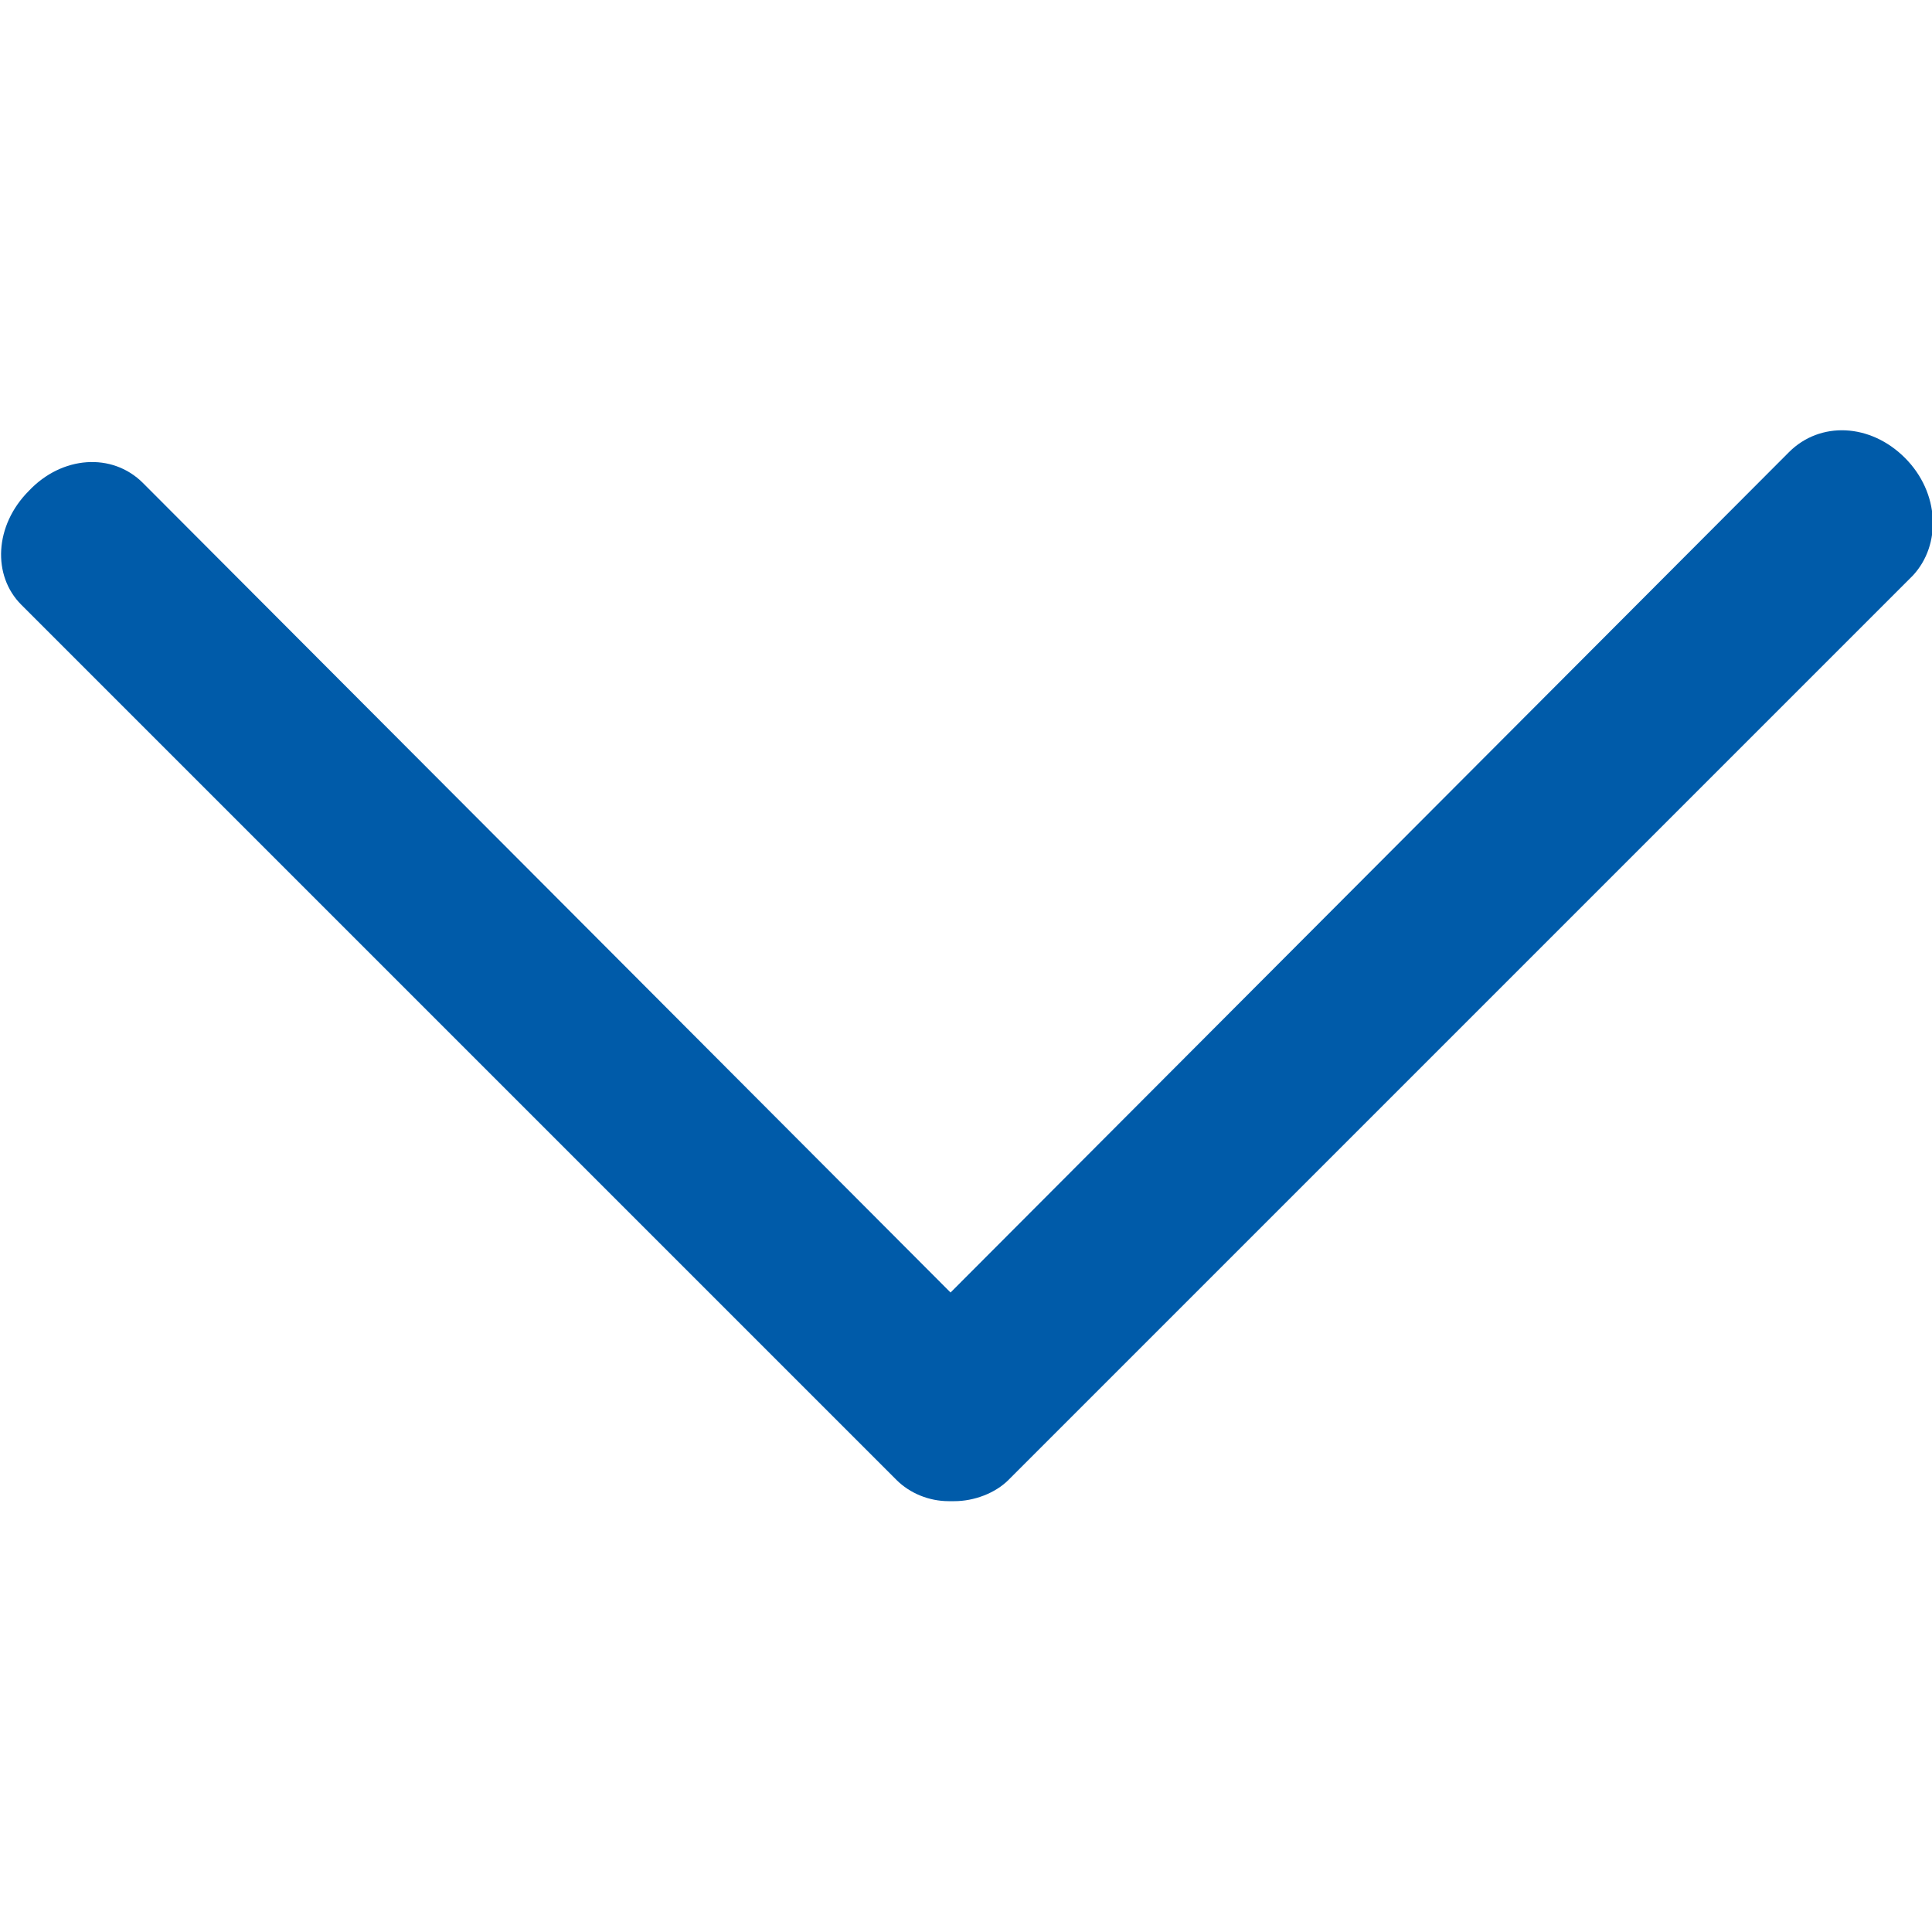
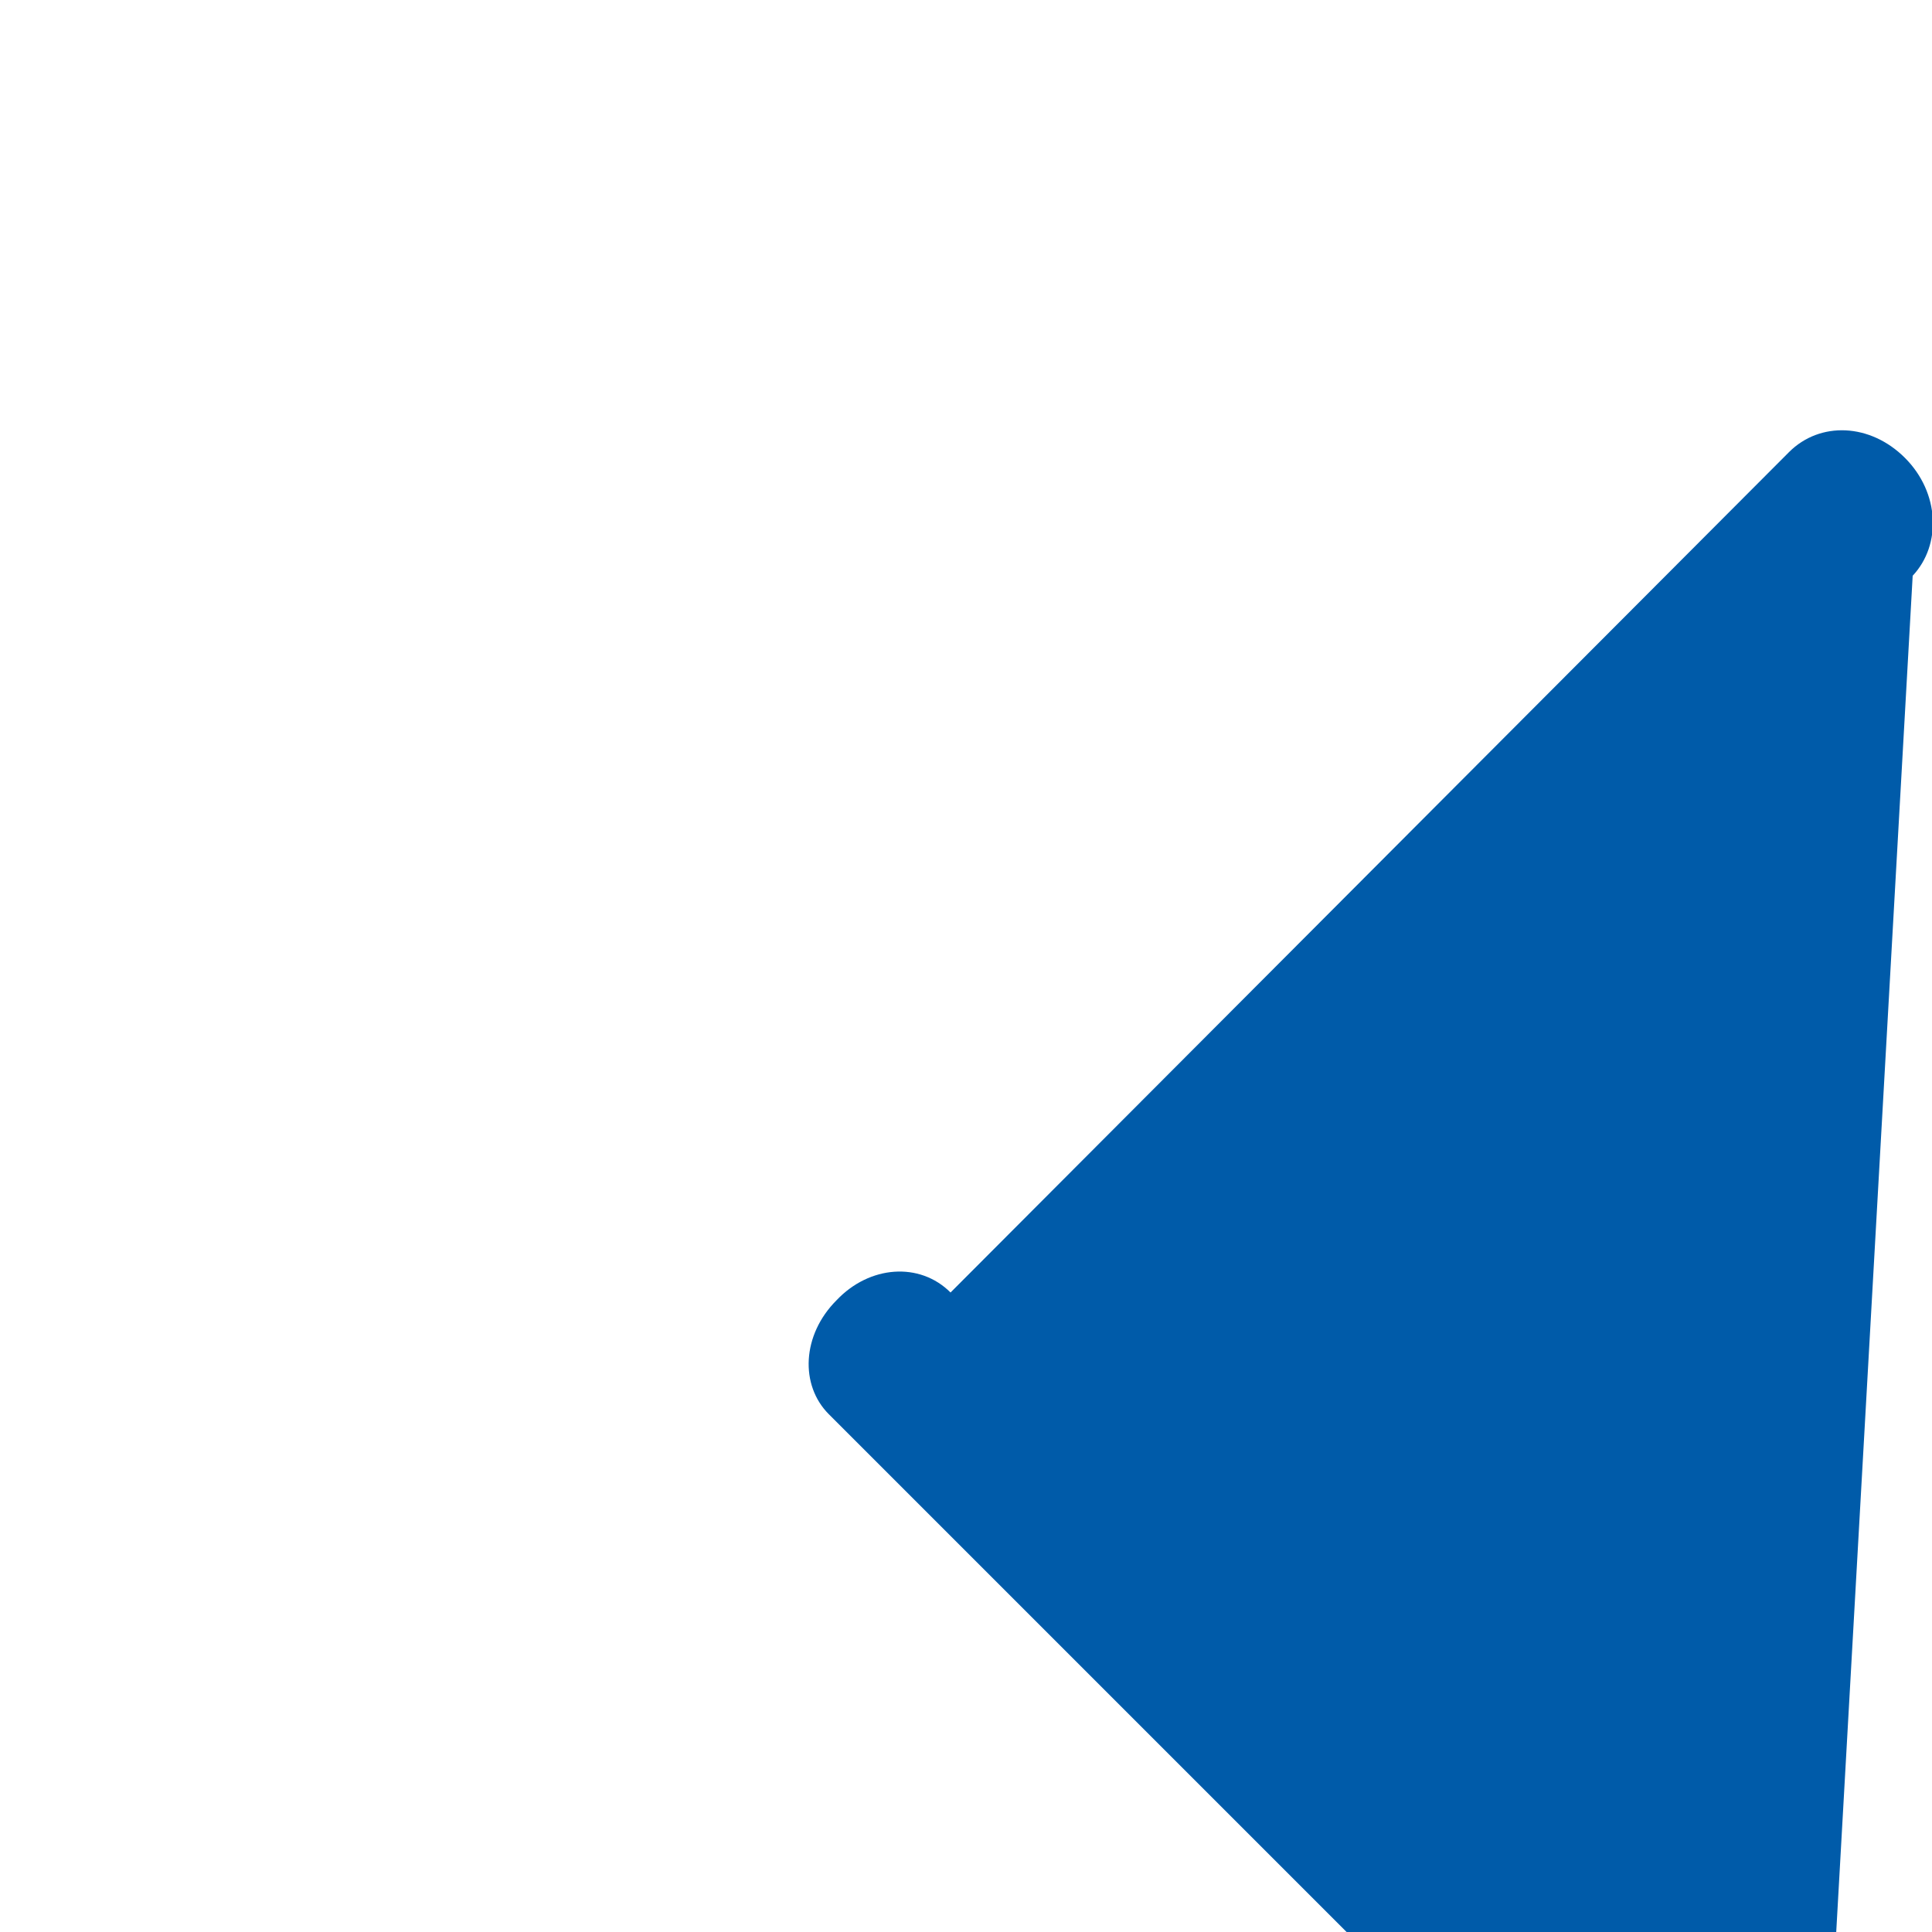
<svg xmlns="http://www.w3.org/2000/svg" version="1.1" id="Livello_1" x="0px" y="0px" viewBox="0 0 100 100" style="enable-background:new 0 0 100 100;" xml:space="preserve">
  <style type="text/css">
	.st0{fill:#005BA9;}
</style>
-   <path class="st0" d="M98.6,23.7c-1.8-1.8-4.4-1.9-6-0.3L49.2,66.9L7.4,25c-1.6-1.6-4.2-1.4-5.9,0.4c-1.8,1.8-1.9,4.4-0.4,5.9  l45.3,45.3c0.7,0.7,1.7,1.1,2.7,1.1c0.1,0,0.1,0,0.2,0c0,0,0,0,0.1,0c1,0,2.1-0.4,2.8-1.1L99,29.8C100.5,28.2,100.4,25.5,98.6,23.7z  " />
+   <path class="st0" d="M98.6,23.7c-1.8-1.8-4.4-1.9-6-0.3L49.2,66.9c-1.6-1.6-4.2-1.4-5.9,0.4c-1.8,1.8-1.9,4.4-0.4,5.9  l45.3,45.3c0.7,0.7,1.7,1.1,2.7,1.1c0.1,0,0.1,0,0.2,0c0,0,0,0,0.1,0c1,0,2.1-0.4,2.8-1.1L99,29.8C100.5,28.2,100.4,25.5,98.6,23.7z  " />
</svg>